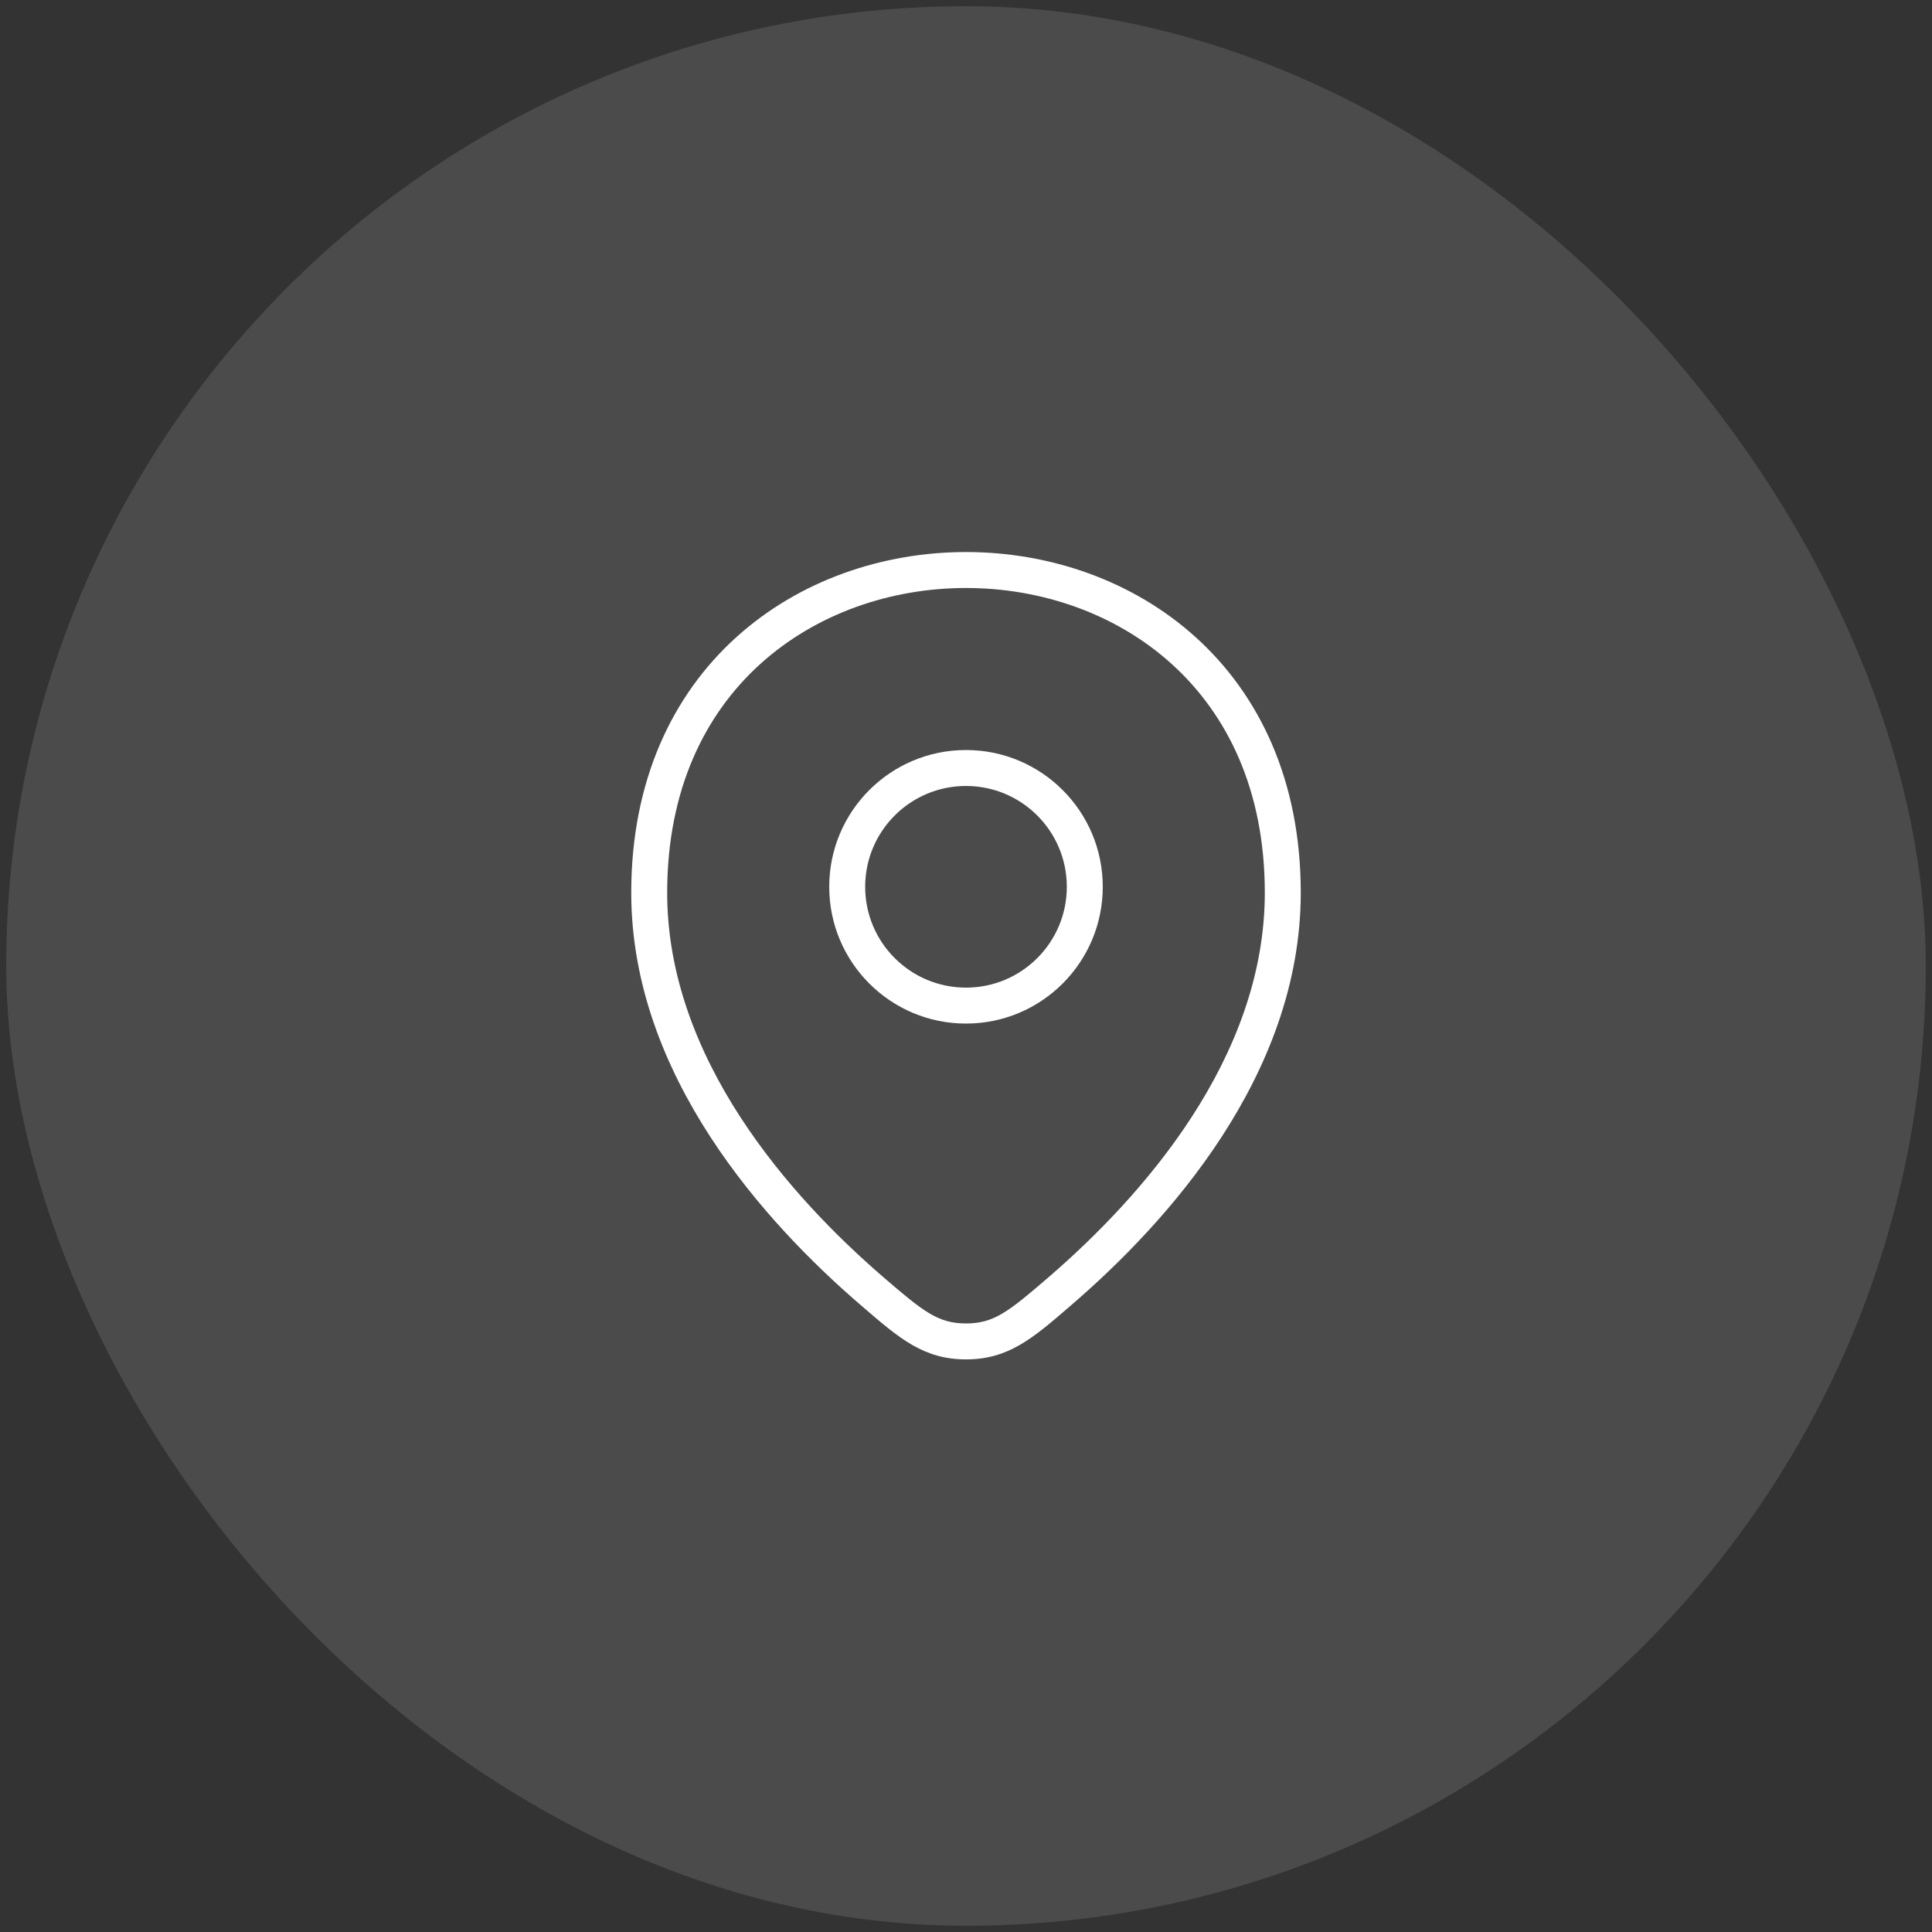
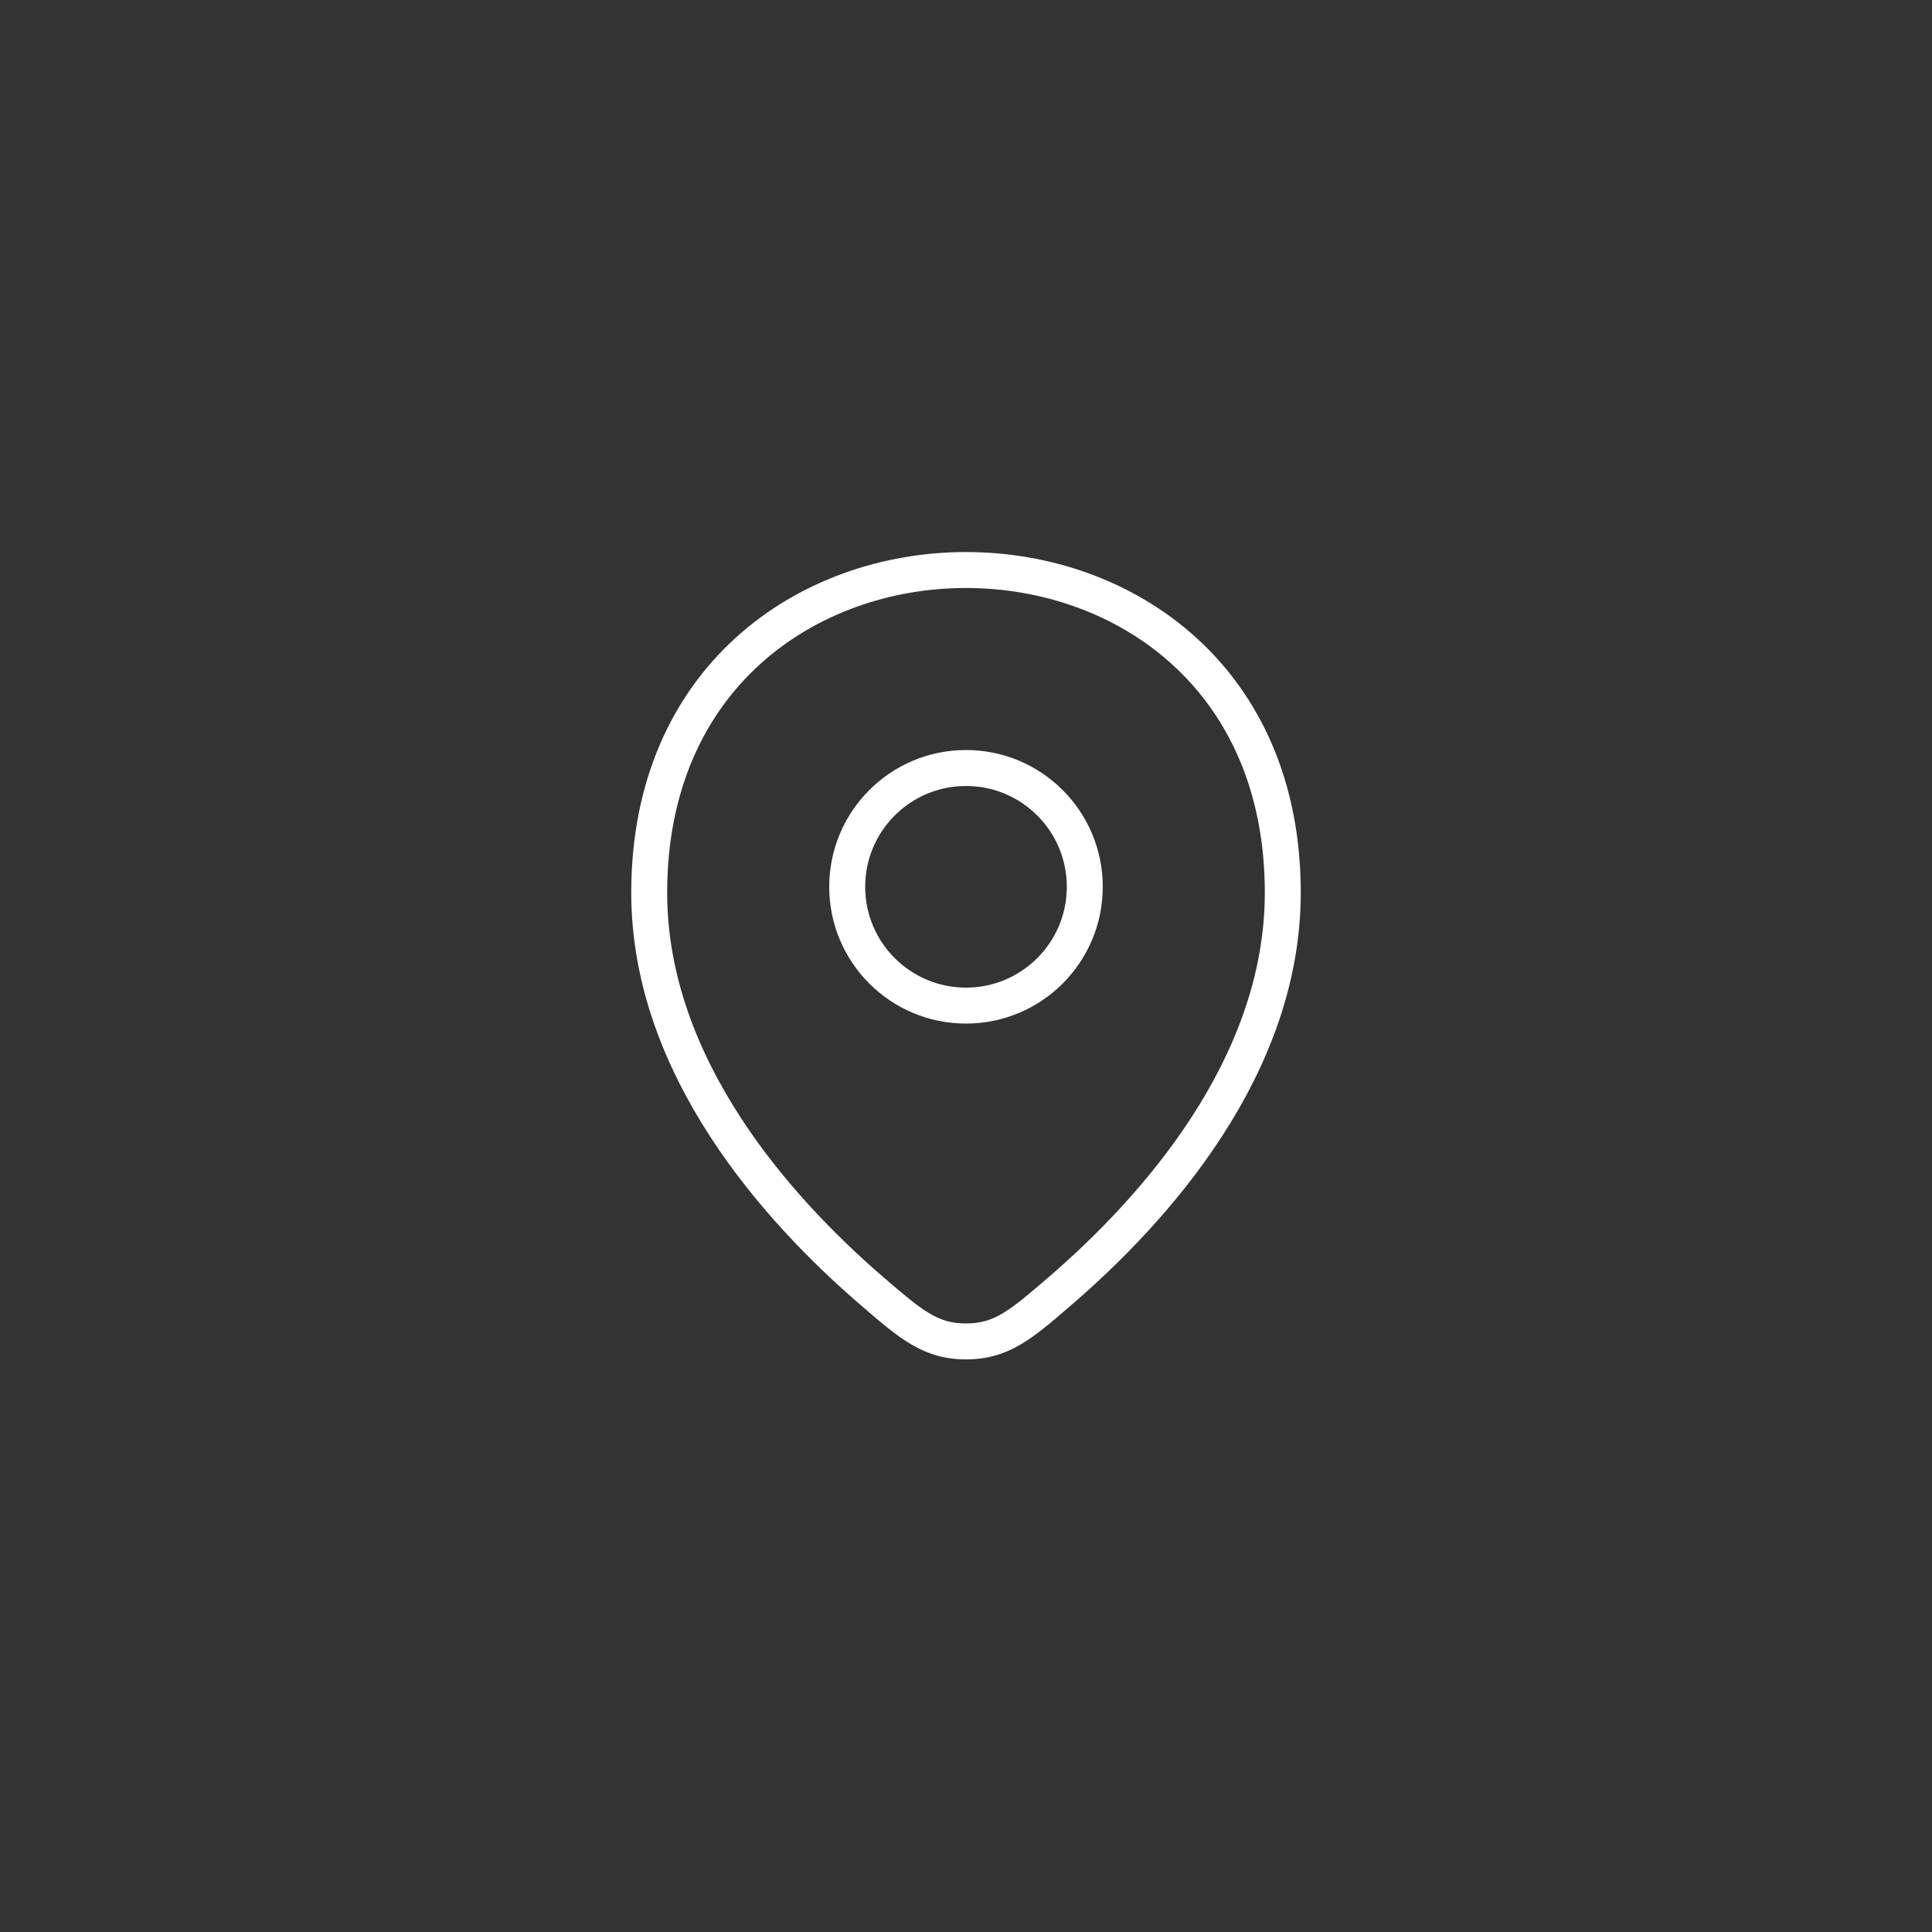
<svg xmlns="http://www.w3.org/2000/svg" width="155" height="155" viewBox="0 0 155 155" fill="none">
  <rect x="0" y="0" width="155" height="155" fill="#333333" stroke="none" />
-   <rect x="0.5" y="0.5" width="154" height="154" rx="77" fill="white" fill-opacity="0.12" />
  <path fill-rule="evenodd" clip-rule="evenodd" d="M53.526 71.617C53.526 63.37 56.549 57.296 60.995 53.271C65.464 49.225 71.46 47.173 77.5 47.173C83.539 47.173 89.535 49.225 94.005 53.272C98.45 57.296 101.473 63.37 101.473 71.617C101.473 84.96 91.569 96.051 84.124 102.468C80.903 105.244 79.735 106.177 77.5 106.177C75.266 106.177 74.097 105.245 70.876 102.468C63.431 96.051 53.526 84.96 53.526 71.617ZM104.357 71.617C104.357 62.606 101.026 55.738 95.94 51.134C90.879 46.552 84.168 44.289 77.5 44.289C70.831 44.289 64.12 46.552 59.059 51.133C53.974 55.738 50.643 62.606 50.643 71.617C50.643 86.318 61.456 98.156 68.993 104.653L69.212 104.841L69.212 104.841C72.146 107.372 74.104 109.061 77.5 109.061C80.897 109.061 82.855 107.372 85.789 104.841L86.007 104.652C93.544 98.155 104.357 86.318 104.357 71.617ZM69.411 71.146C69.411 66.679 73.032 63.057 77.499 63.057C81.967 63.057 85.588 66.679 85.588 71.146C85.588 75.613 81.967 79.235 77.499 79.235C73.032 79.235 69.411 75.613 69.411 71.146ZM77.499 60.173C71.439 60.173 66.527 65.086 66.527 71.146C66.527 77.206 71.439 82.119 77.499 82.119C83.559 82.119 88.472 77.206 88.472 71.146C88.472 65.086 83.559 60.173 77.499 60.173Z" fill="white" />
</svg>